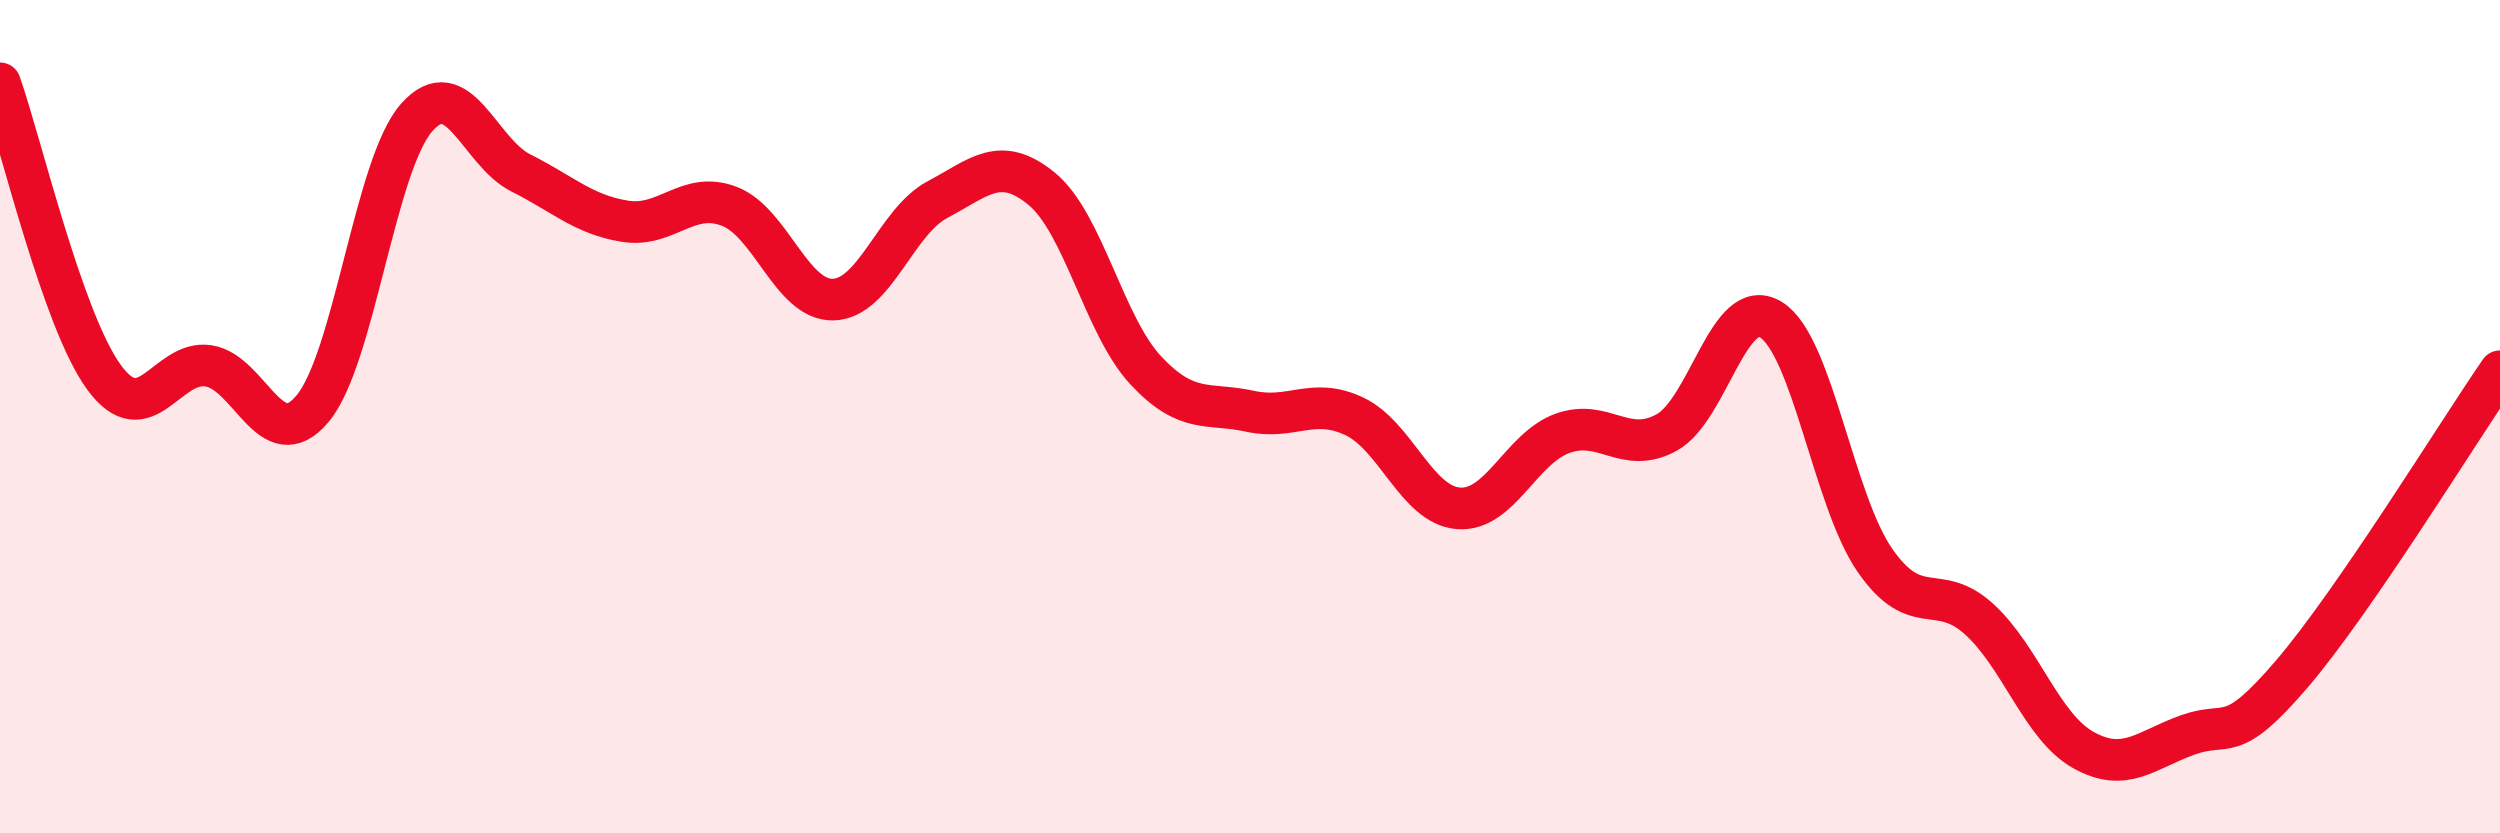
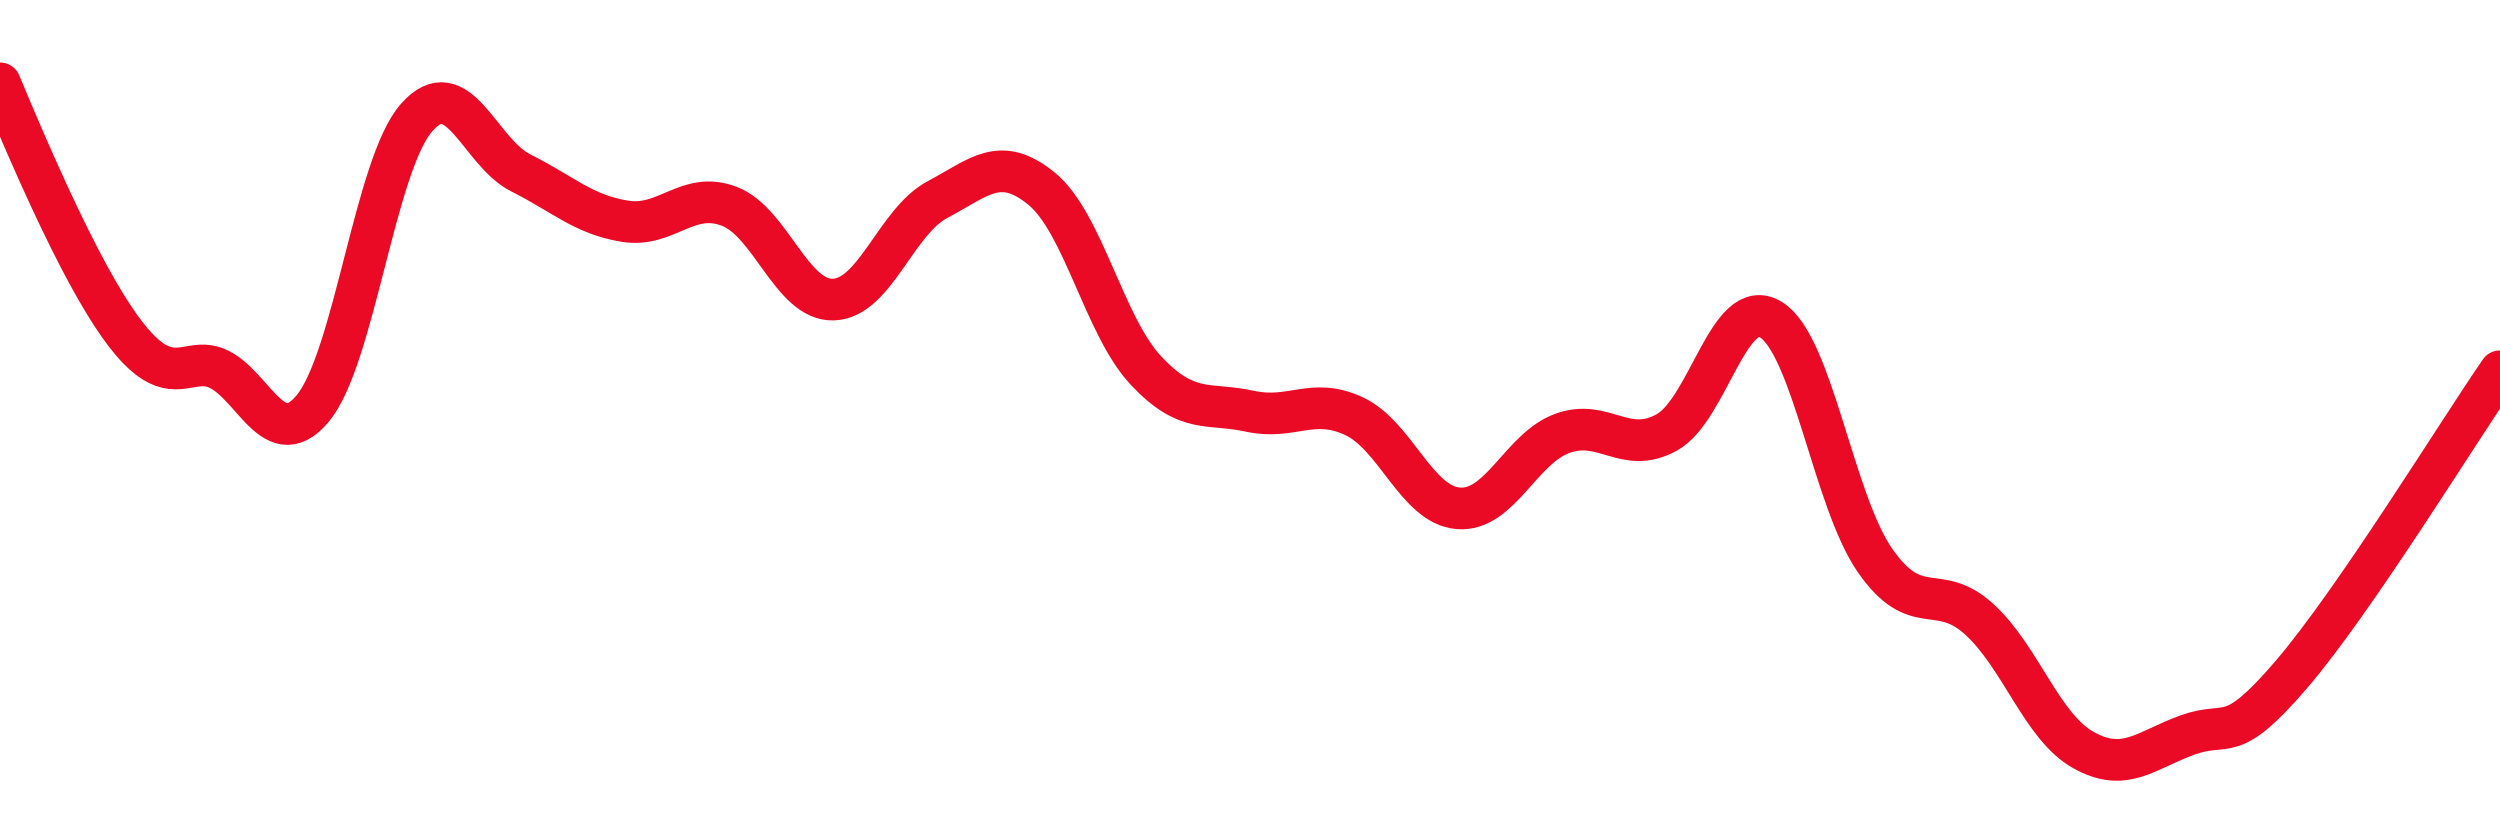
<svg xmlns="http://www.w3.org/2000/svg" width="60" height="20" viewBox="0 0 60 20">
-   <path d="M 0,2 C 0.5,3.41 1.5,7.7 2.5,9.06 C 3.5,10.42 4,8.63 5,8.78 C 6,8.93 6.5,11 7.5,9.81 C 8.5,8.62 9,3.95 10,2.82 C 11,1.69 11.5,3.65 12.5,4.15 C 13.5,4.65 14,5.15 15,5.31 C 16,5.47 16.5,4.57 17.5,4.95 C 18.5,5.33 19,7.22 20,7.19 C 21,7.16 21.5,5.32 22.5,4.79 C 23.5,4.26 24,3.71 25,4.53 C 26,5.35 26.5,7.82 27.5,8.89 C 28.5,9.96 29,9.65 30,9.87 C 31,10.09 31.5,9.52 32.5,9.99 C 33.5,10.46 34,12.12 35,12.2 C 36,12.28 36.5,10.76 37.5,10.4 C 38.5,10.04 39,10.93 40,10.38 C 41,9.83 41.5,7.06 42.5,7.67 C 43.5,8.28 44,12.01 45,13.45 C 46,14.89 46.5,13.95 47.5,14.86 C 48.5,15.77 49,17.44 50,18 C 51,18.56 51.5,18 52.5,17.64 C 53.5,17.28 53.5,17.93 55,16.18 C 56.5,14.43 59,10.36 60,8.91L60 20L0 20Z" fill="#EB0A25" opacity="0.1" stroke-linecap="round" stroke-linejoin="round" />
-   <path d="M 0,2 C 0.5,3.41 1.5,7.7 2.5,9.06 C 3.5,10.42 4,8.63 5,8.78 C 6,8.93 6.5,11 7.5,9.81 C 8.5,8.62 9,3.95 10,2.82 C 11,1.69 11.5,3.65 12.5,4.15 C 13.5,4.65 14,5.15 15,5.31 C 16,5.47 16.5,4.57 17.5,4.95 C 18.5,5.33 19,7.22 20,7.19 C 21,7.16 21.5,5.32 22.5,4.79 C 23.5,4.26 24,3.71 25,4.53 C 26,5.35 26.5,7.82 27.5,8.89 C 28.5,9.96 29,9.65 30,9.87 C 31,10.09 31.5,9.52 32.5,9.99 C 33.5,10.46 34,12.12 35,12.2 C 36,12.28 36.5,10.76 37.5,10.4 C 38.5,10.04 39,10.93 40,10.38 C 41,9.83 41.5,7.06 42.5,7.67 C 43.5,8.28 44,12.01 45,13.45 C 46,14.89 46.5,13.95 47.5,14.86 C 48.5,15.77 49,17.44 50,18 C 51,18.56 51.5,18 52.5,17.64 C 53.5,17.28 53.5,17.93 55,16.18 C 56.5,14.43 59,10.36 60,8.91" stroke="#EB0A25" stroke-width="1" fill="none" stroke-linecap="round" stroke-linejoin="round" />
+   <path d="M 0,2 C 3.5,10.42 4,8.63 5,8.78 C 6,8.93 6.5,11 7.5,9.81 C 8.5,8.62 9,3.95 10,2.82 C 11,1.69 11.5,3.65 12.5,4.15 C 13.5,4.65 14,5.15 15,5.31 C 16,5.47 16.5,4.57 17.5,4.95 C 18.5,5.33 19,7.22 20,7.19 C 21,7.16 21.5,5.32 22.5,4.79 C 23.5,4.26 24,3.71 25,4.53 C 26,5.35 26.5,7.82 27.5,8.89 C 28.5,9.96 29,9.65 30,9.87 C 31,10.09 31.5,9.52 32.5,9.99 C 33.5,10.46 34,12.12 35,12.2 C 36,12.28 36.5,10.76 37.5,10.4 C 38.5,10.04 39,10.93 40,10.38 C 41,9.83 41.5,7.06 42.5,7.67 C 43.5,8.28 44,12.01 45,13.45 C 46,14.89 46.5,13.95 47.5,14.86 C 48.5,15.77 49,17.44 50,18 C 51,18.56 51.5,18 52.5,17.64 C 53.5,17.28 53.5,17.93 55,16.18 C 56.5,14.43 59,10.36 60,8.91" stroke="#EB0A25" stroke-width="1" fill="none" stroke-linecap="round" stroke-linejoin="round" />
</svg>